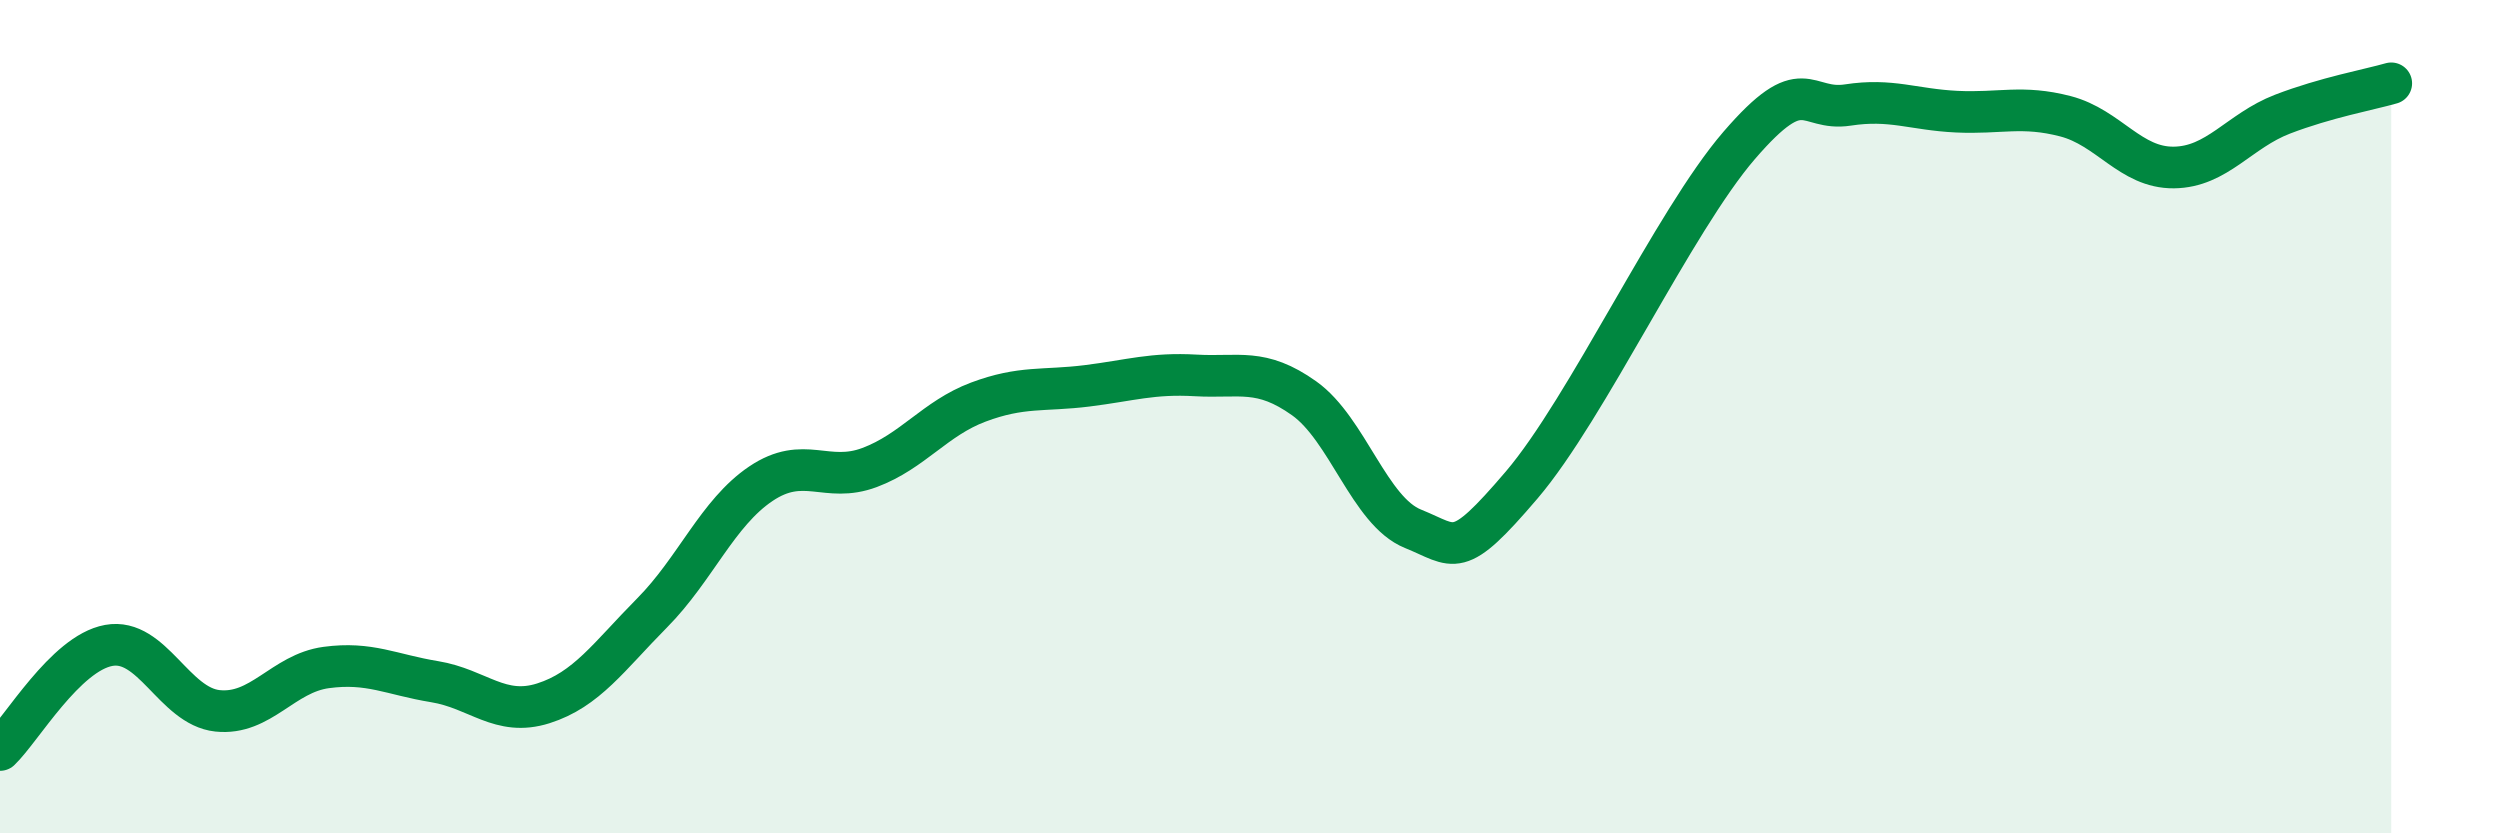
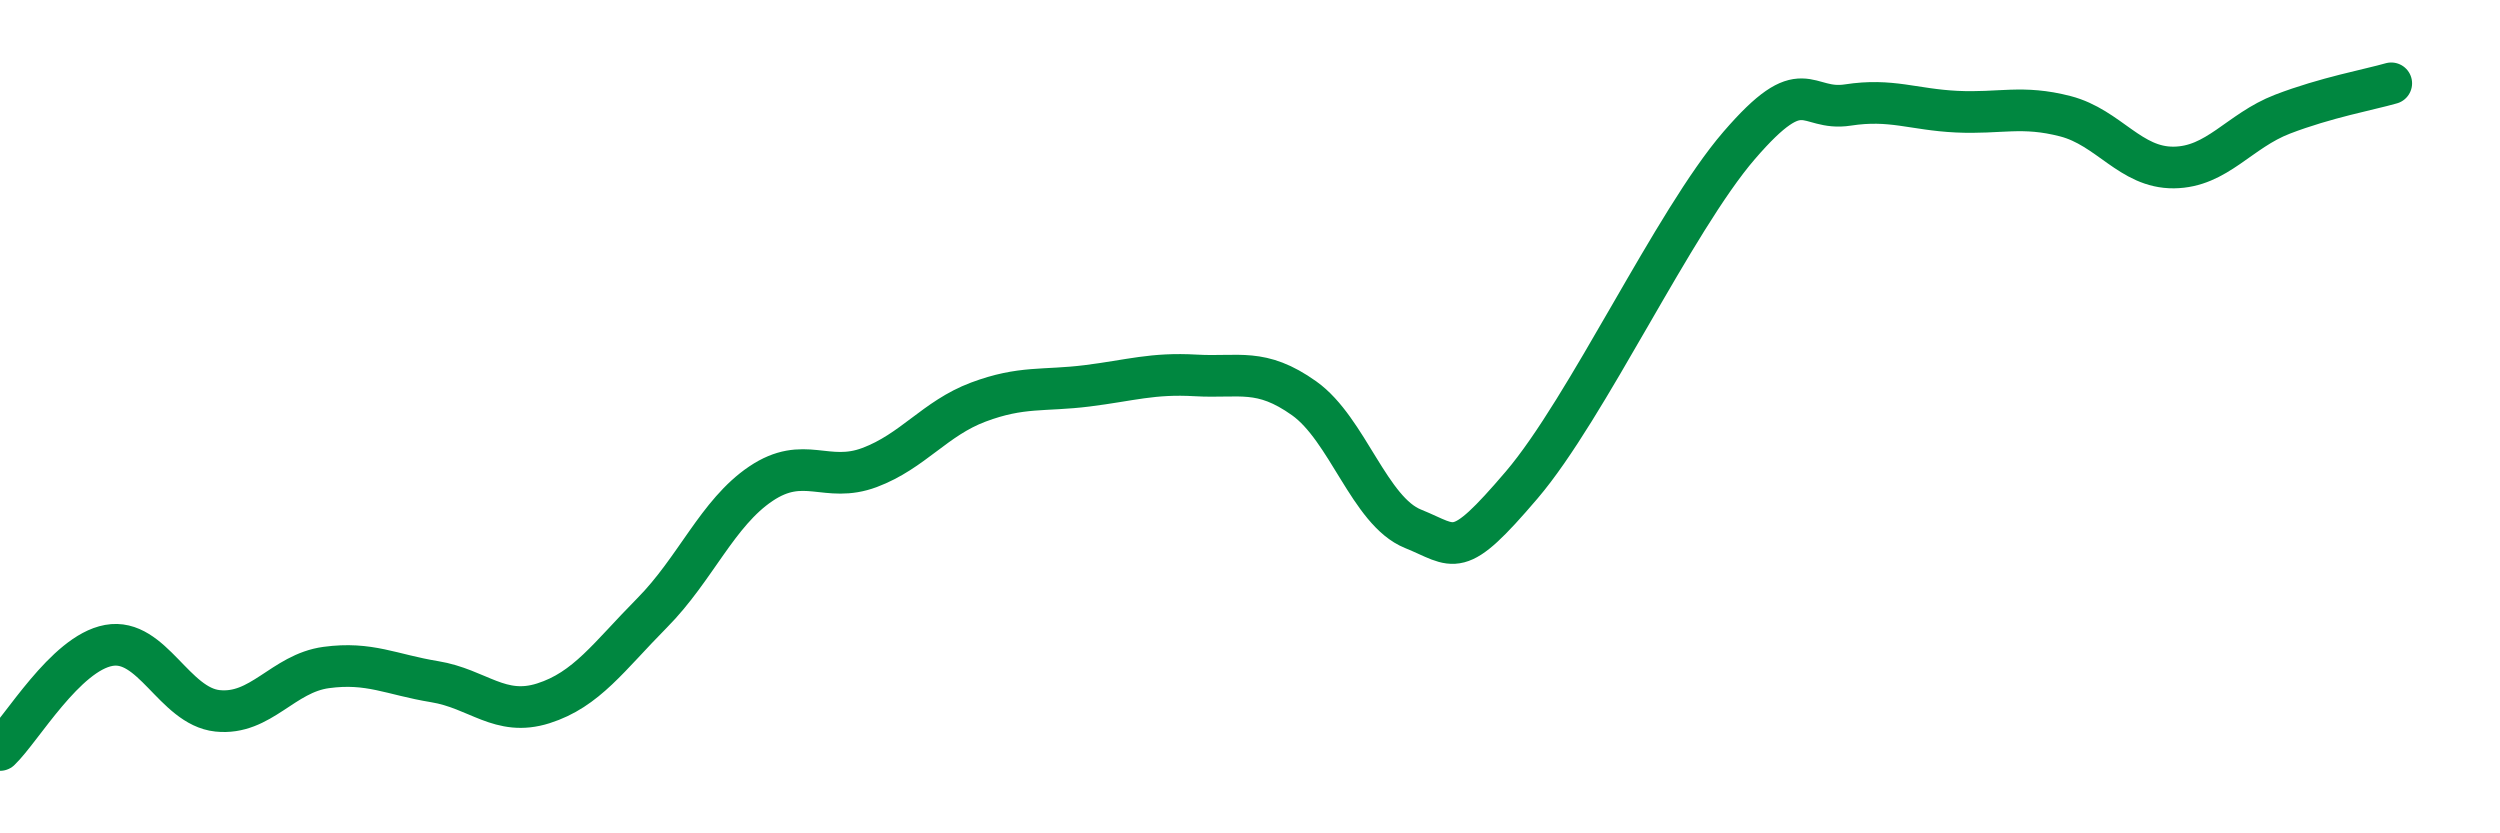
<svg xmlns="http://www.w3.org/2000/svg" width="60" height="20" viewBox="0 0 60 20">
-   <path d="M 0,18 C 0.52,17.5 1.57,15.68 2.61,15.49 C 3.65,15.3 4.18,16.95 5.22,17.06 C 6.26,17.17 6.79,16.16 7.83,16.02 C 8.87,15.88 9.39,16.19 10.43,16.36 C 11.47,16.53 12,17.21 13.04,16.88 C 14.08,16.55 14.61,15.76 15.65,14.71 C 16.69,13.66 17.22,12.31 18.26,11.61 C 19.3,10.91 19.83,11.61 20.87,11.22 C 21.91,10.83 22.44,10.04 23.48,9.65 C 24.52,9.26 25.05,9.39 26.09,9.26 C 27.13,9.13 27.66,8.95 28.7,9.01 C 29.74,9.07 30.26,8.82 31.3,9.56 C 32.34,10.3 32.87,12.27 33.91,12.69 C 34.95,13.11 34.95,13.48 36.52,11.64 C 38.09,9.8 40.17,5.31 41.74,3.49 C 43.31,1.67 43.31,2.68 44.35,2.52 C 45.39,2.36 45.92,2.63 46.96,2.68 C 48,2.73 48.53,2.52 49.57,2.79 C 50.61,3.06 51.13,4.03 52.17,4.02 C 53.21,4.01 53.74,3.14 54.78,2.74 C 55.82,2.34 56.87,2.15 57.39,2L57.39 20L0 20Z" fill="#008740" opacity="0.1" stroke-linecap="round" stroke-linejoin="round" />
  <path d="M 0,18 C 0.52,17.5 1.57,15.68 2.61,15.49 C 3.65,15.3 4.18,16.95 5.22,17.06 C 6.26,17.17 6.79,16.16 7.83,16.02 C 8.87,15.88 9.39,16.19 10.43,16.36 C 11.47,16.53 12,17.21 13.04,16.88 C 14.08,16.55 14.61,15.76 15.65,14.71 C 16.69,13.66 17.22,12.31 18.26,11.61 C 19.3,10.91 19.83,11.61 20.87,11.22 C 21.91,10.83 22.44,10.04 23.48,9.65 C 24.52,9.26 25.05,9.39 26.09,9.26 C 27.13,9.13 27.66,8.95 28.7,9.01 C 29.74,9.07 30.26,8.82 31.3,9.56 C 32.34,10.3 32.87,12.27 33.91,12.69 C 34.95,13.11 34.95,13.48 36.52,11.64 C 38.09,9.8 40.17,5.31 41.74,3.49 C 43.31,1.67 43.31,2.68 44.35,2.52 C 45.39,2.36 45.92,2.63 46.96,2.68 C 48,2.73 48.53,2.52 49.57,2.79 C 50.61,3.06 51.13,4.03 52.17,4.02 C 53.21,4.01 53.74,3.14 54.78,2.74 C 55.82,2.34 56.87,2.15 57.39,2" stroke="#008740" stroke-width="1" fill="none" stroke-linecap="round" stroke-linejoin="round" />
</svg>